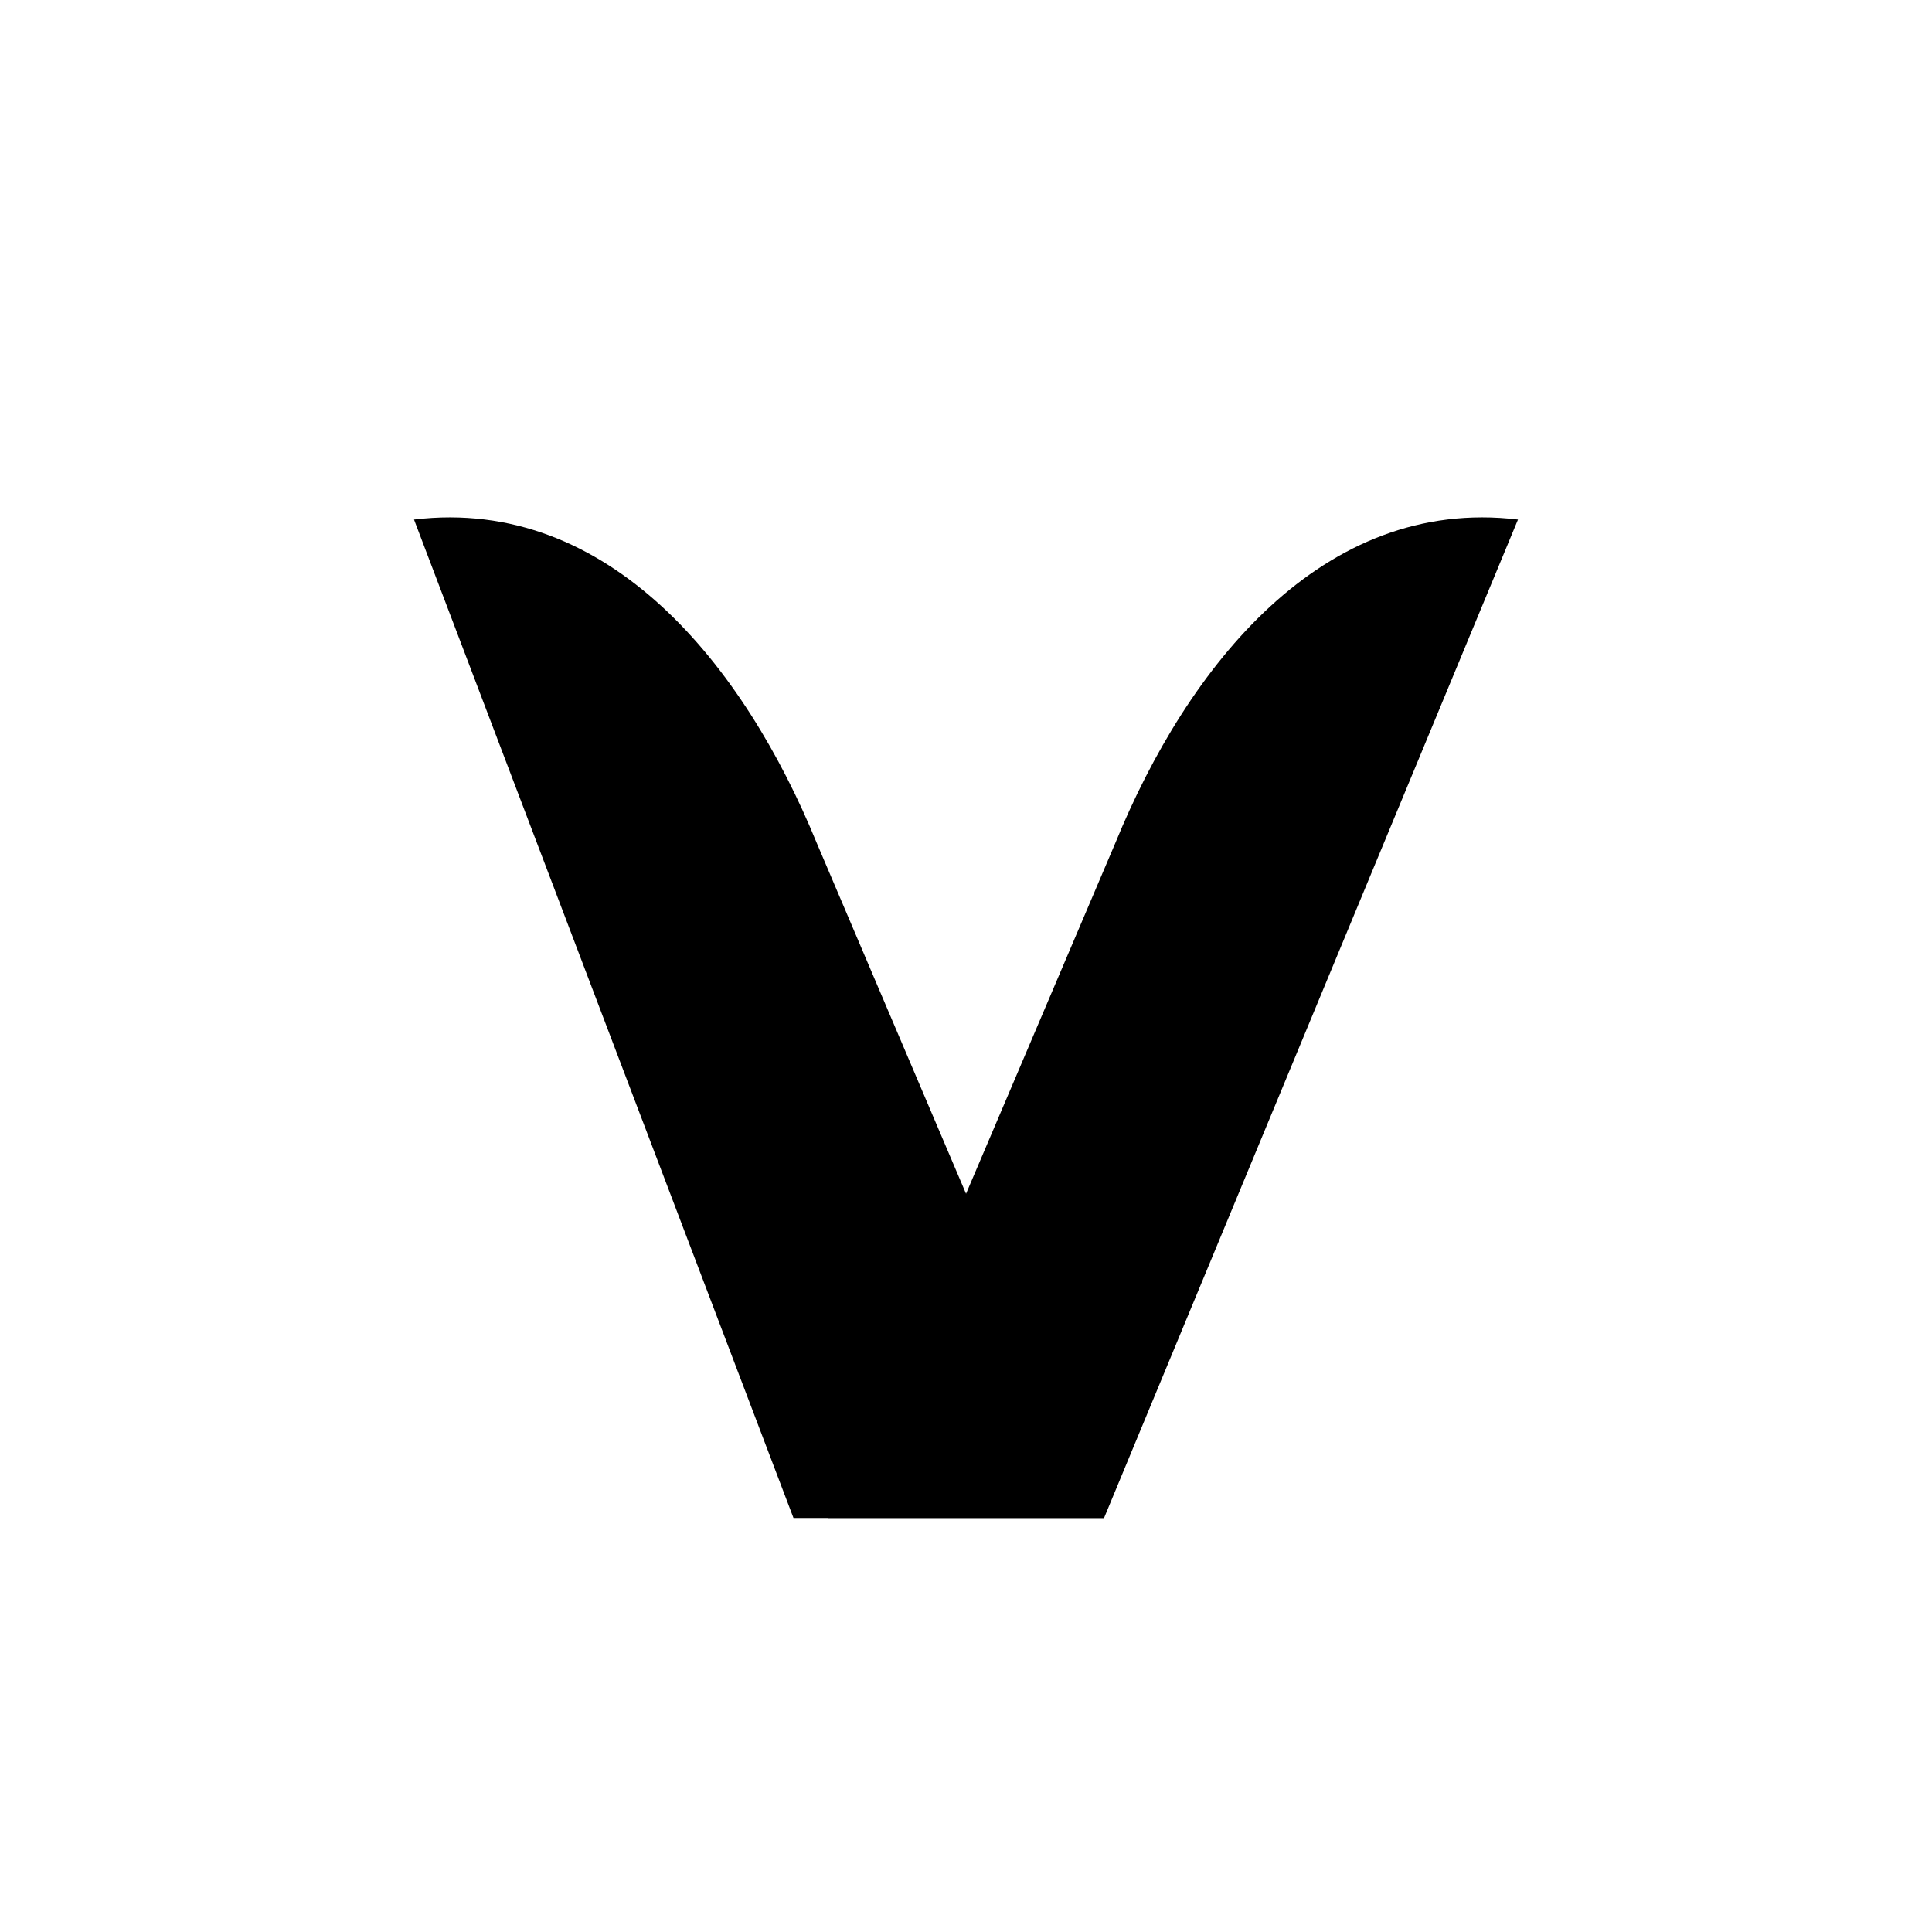
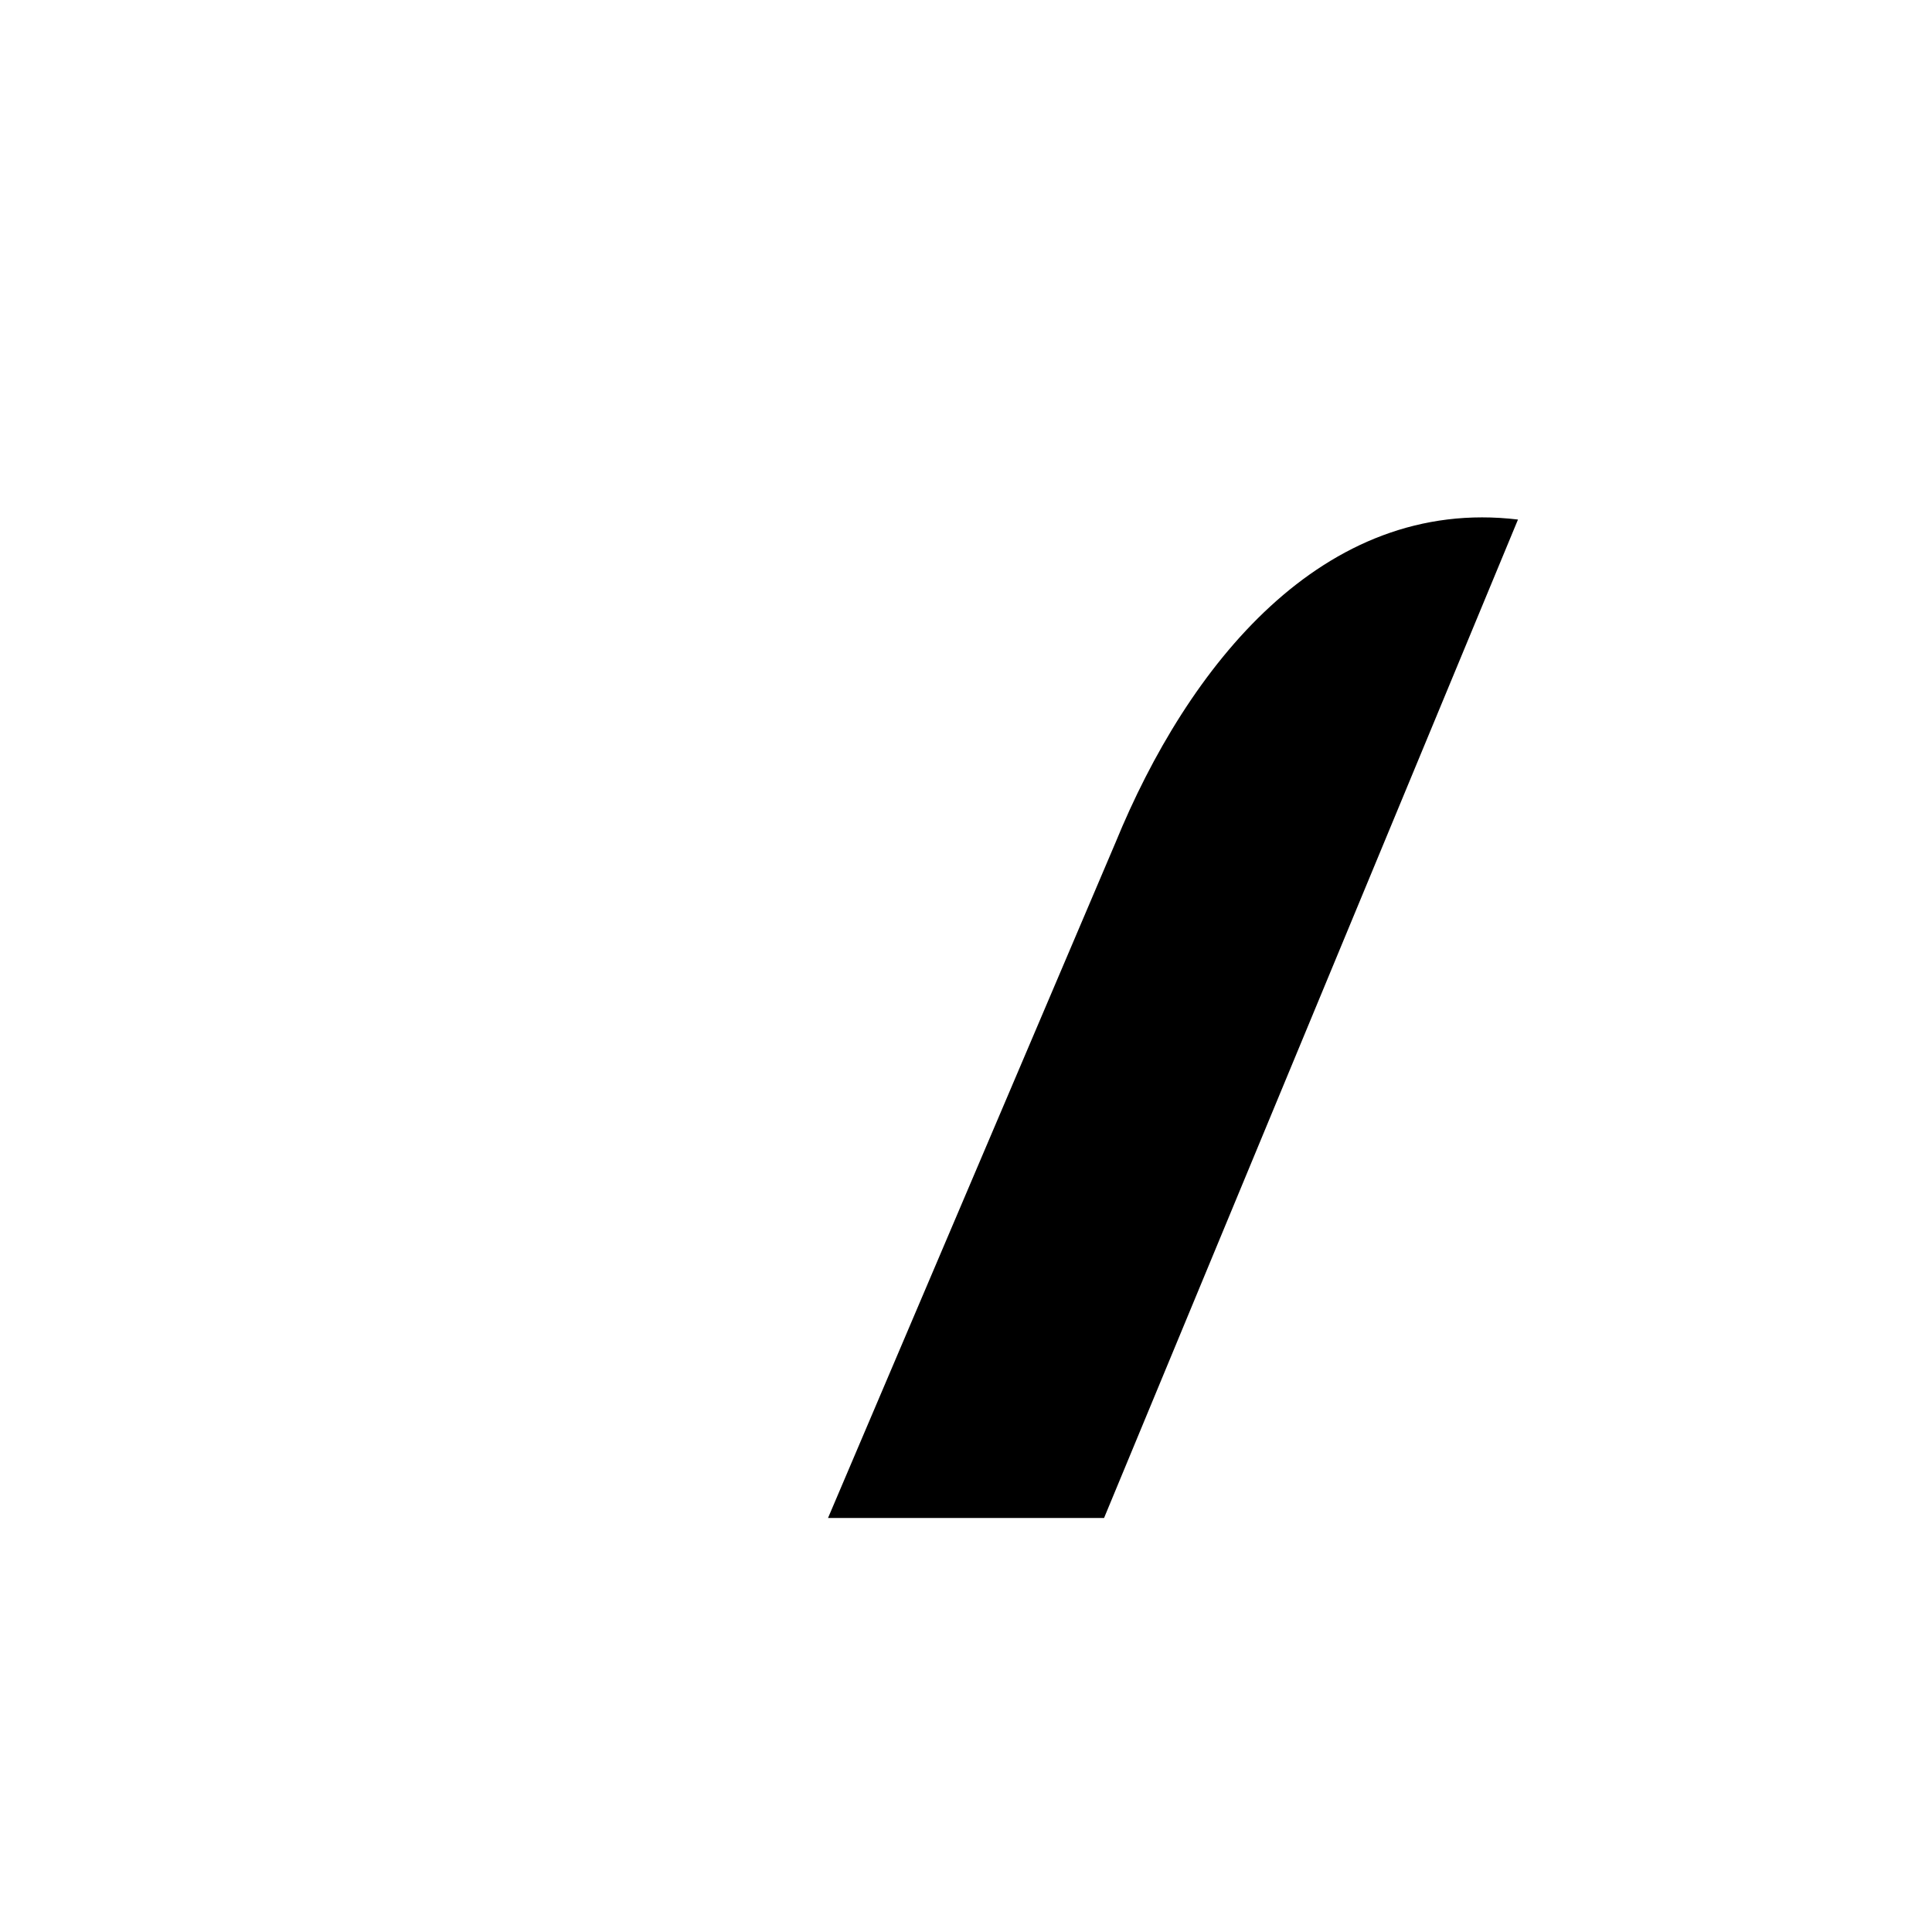
<svg xmlns="http://www.w3.org/2000/svg" width="800" height="800" viewBox="0 0 24 24">
-   <path fill="currentColor" d="M9.857 18.857L5.143 6.454c2.43-.291 4.106 1.826 5.002 4.016l3.57 8.387z" />
  <path fill="currentColor" d="m13.715 18.857l5.142-12.403c-2.43-.291-4.105 1.826-5.001 4.016l-3.57 8.387z" />
</svg>